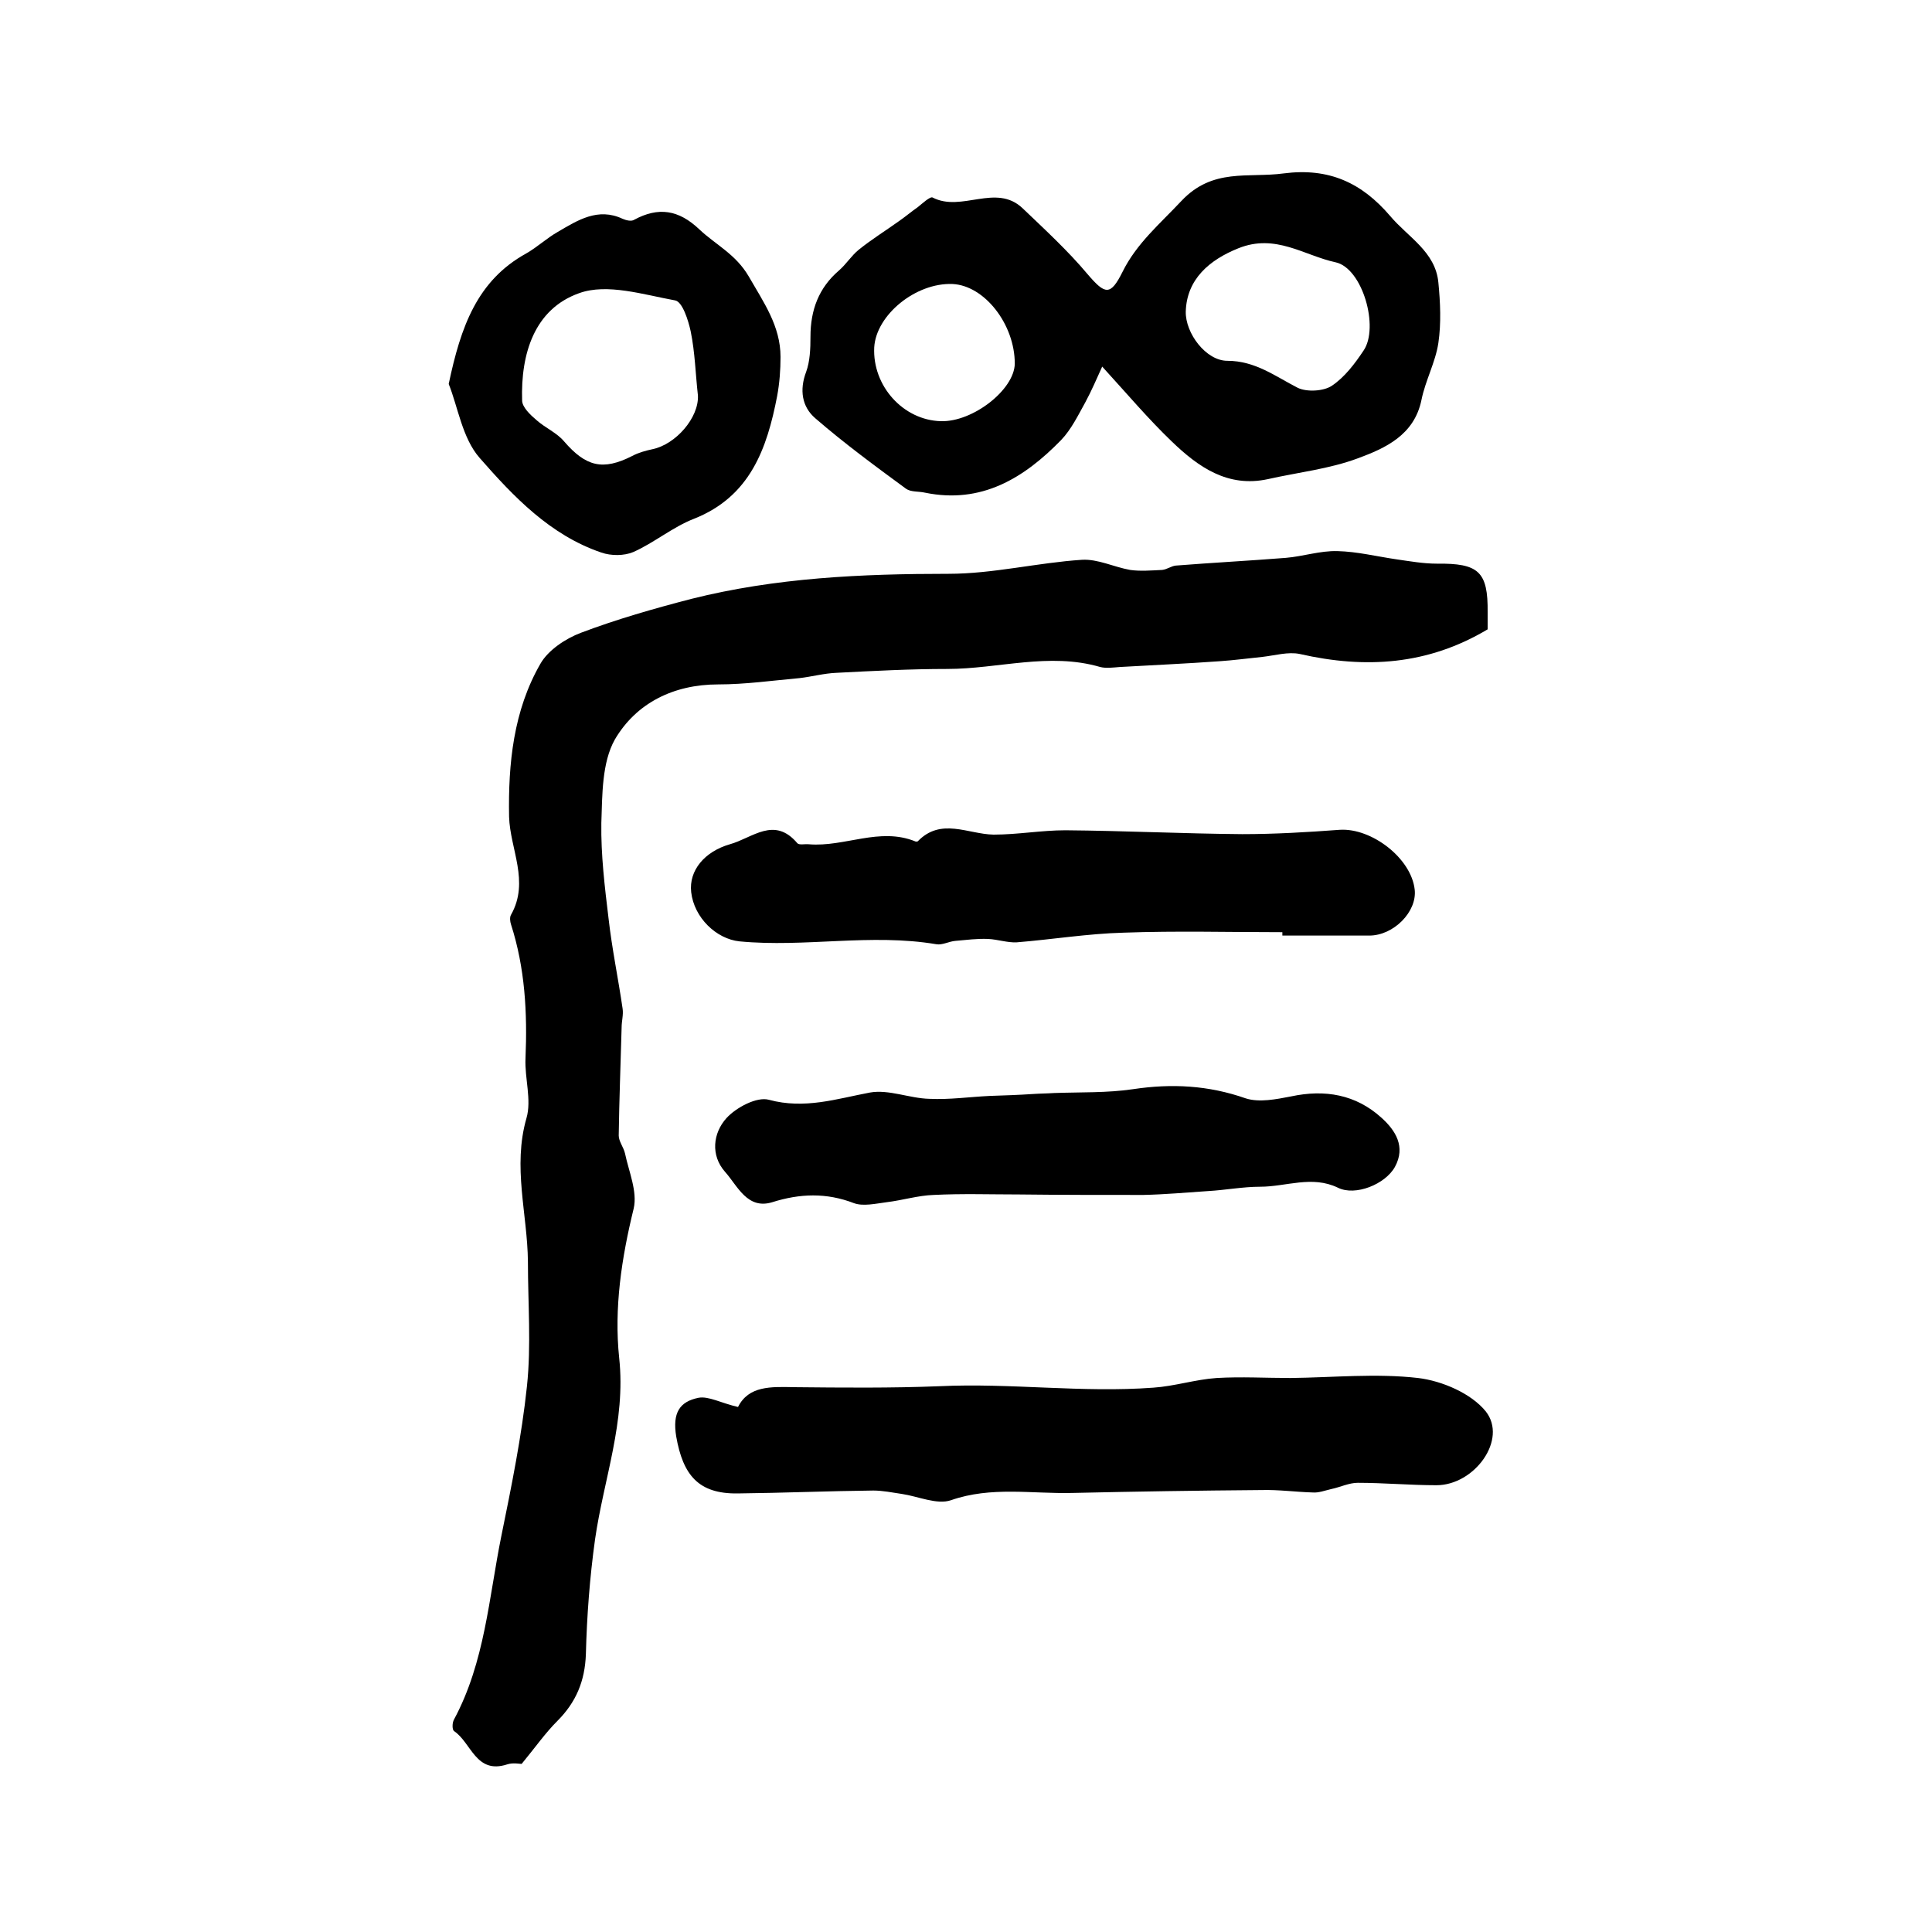
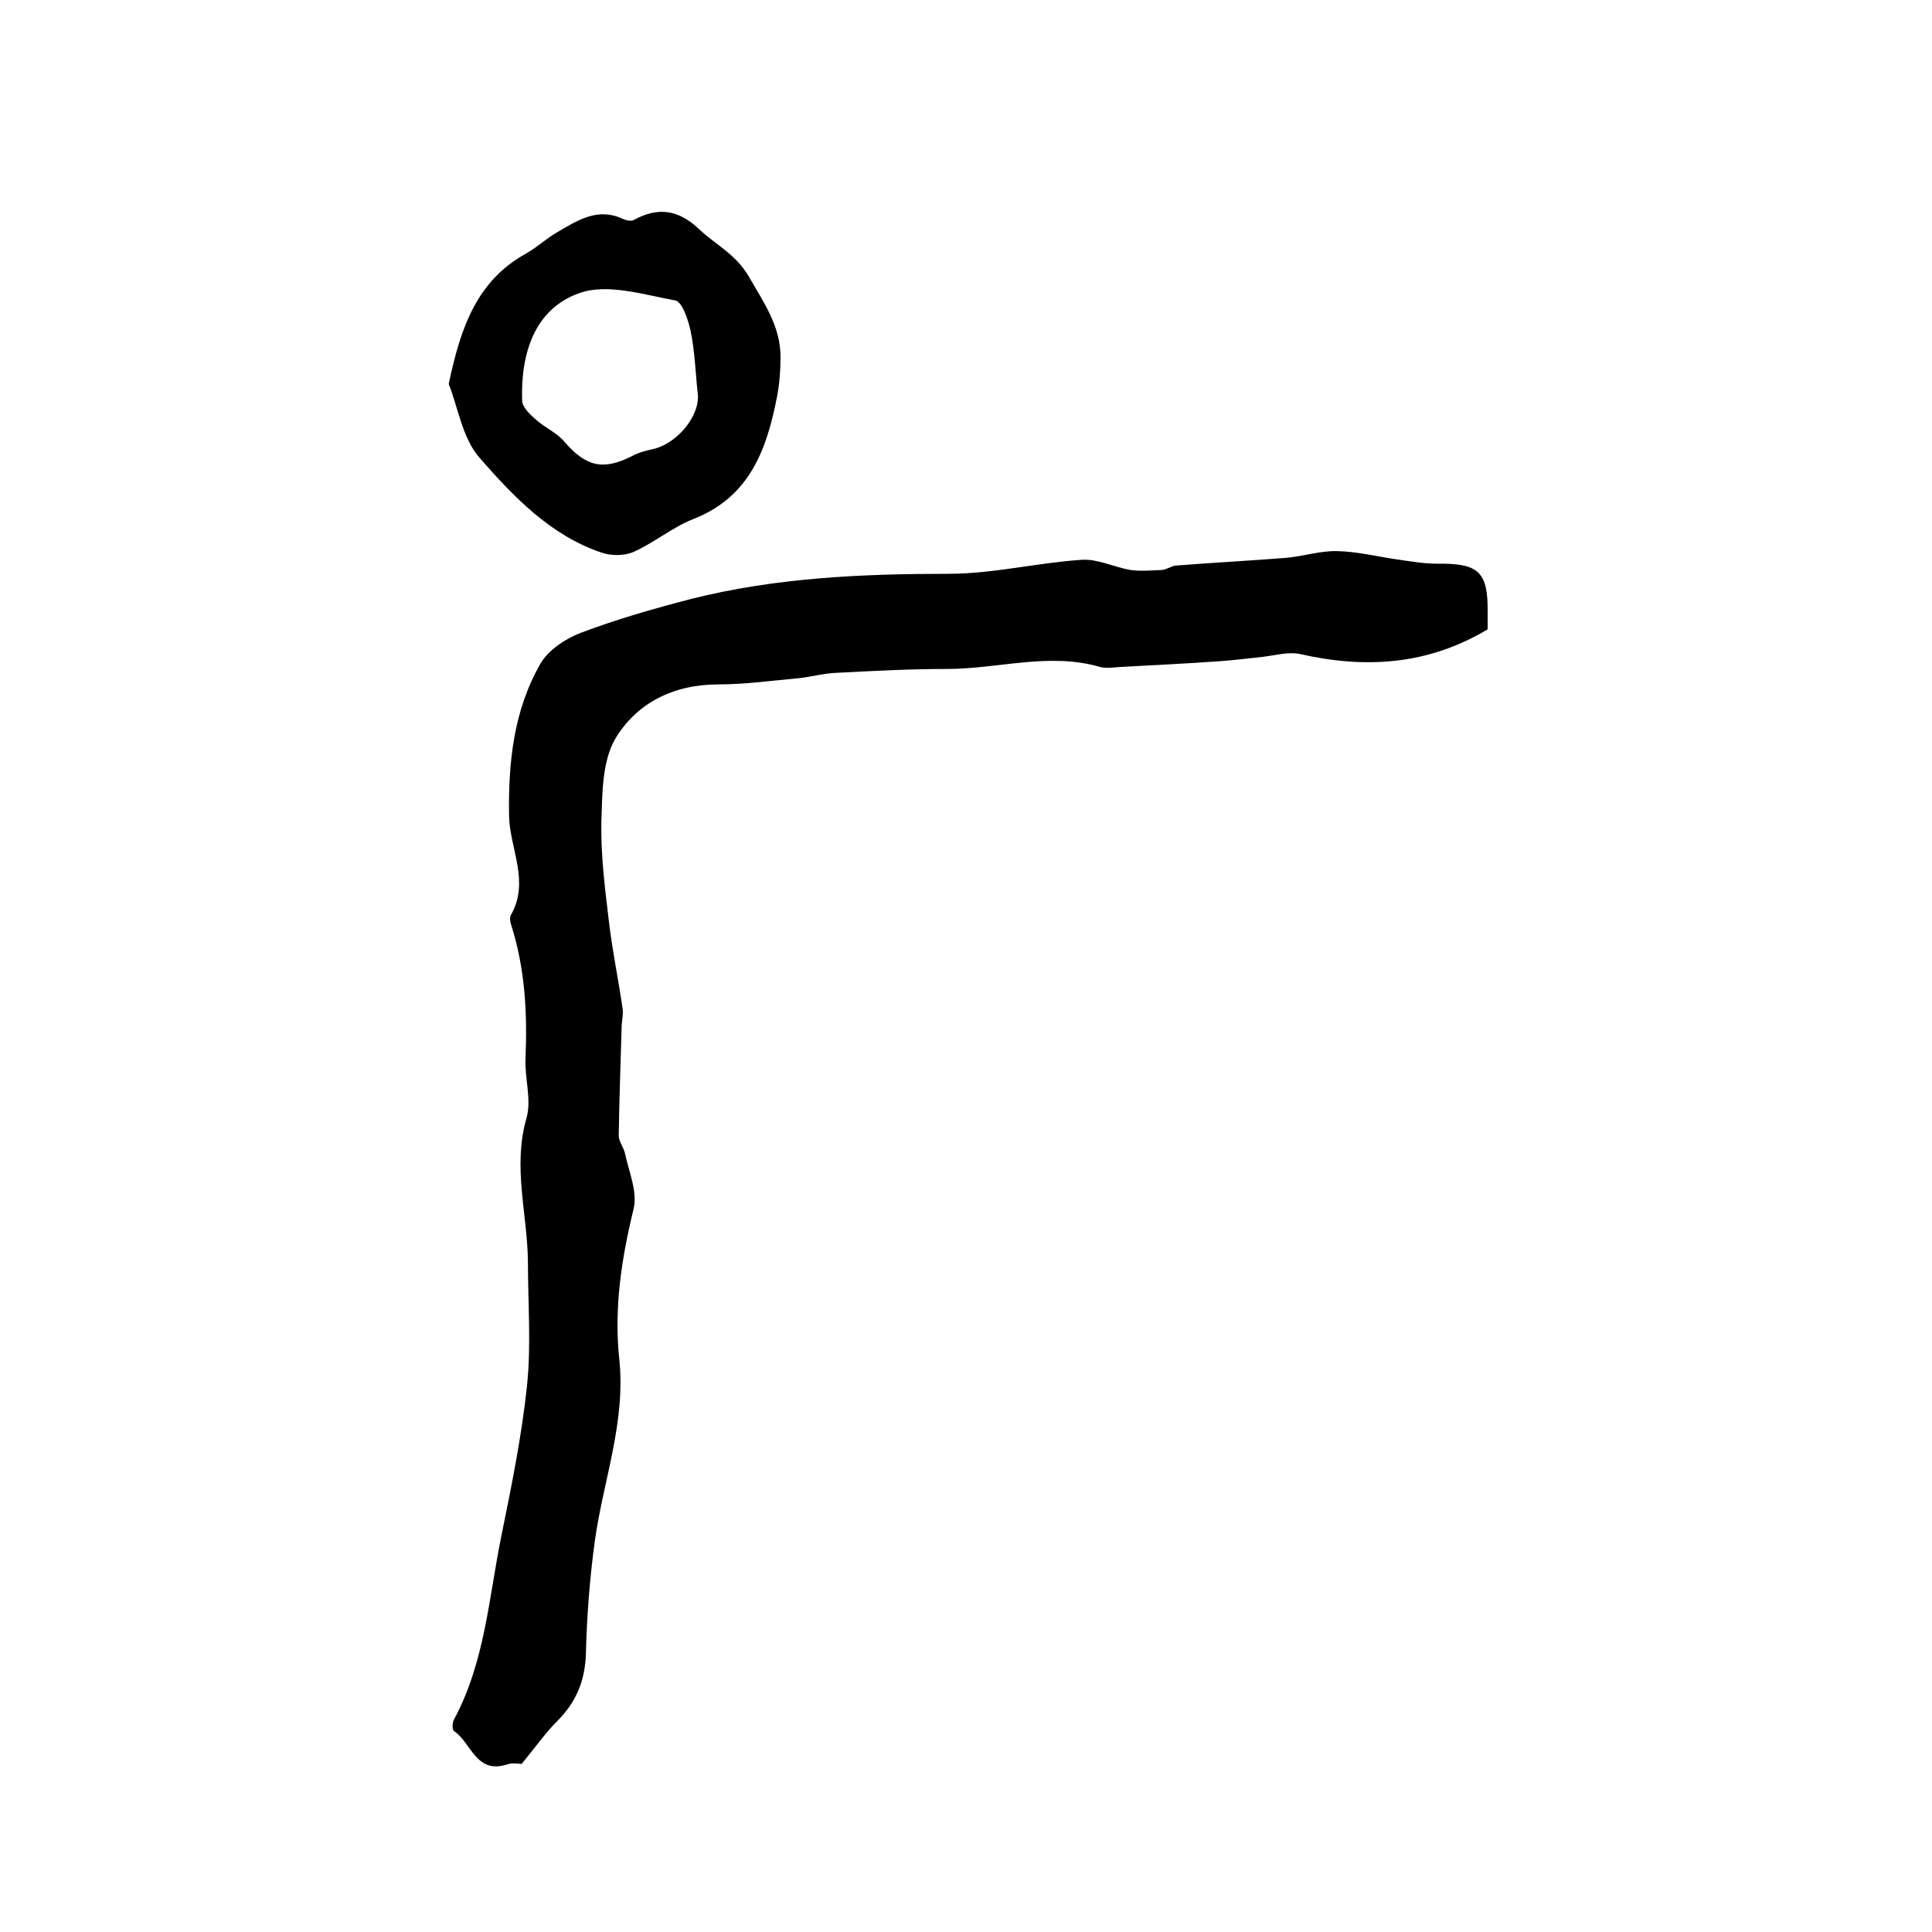
<svg xmlns="http://www.w3.org/2000/svg" version="1.1" id="图层_1" x="0px" y="0px" viewBox="0 0 400 400" style="enable-background:new 0 0 400 400;" xml:space="preserve">
  <style type="text/css">
	.st0{fill:#FFFFFF;}
</style>
  <g>
    <path d="M308,130.3c-12.4,7.4-25.3,8.2-38.9,5.1c-2.4-0.5-5.1,0.3-7.7,0.6c-3,0.3-5.9,0.7-8.9,0.9c-6.9,0.5-13.8,0.8-20.7,1.2   c-1.3,0.1-2.8,0.3-4,0c-10.6-3.1-21.1,0.4-31.7,0.4c-7.6,0-15.2,0.4-22.9,0.8c-2.6,0.1-5.1,0.8-7.7,1.1c-5.6,0.5-11.2,1.3-16.8,1.3   c-9.3,0-17,3.9-21.4,11.4c-2.7,4.8-2.6,11.5-2.8,17.3c-0.1,6.6,0.7,13.2,1.5,19.8c0.7,6.2,2,12.4,2.9,18.6c0.2,1.3-0.2,2.6-0.2,3.9   c-0.2,7.5-0.5,15-0.6,22.4c0,1.2,1,2.4,1.3,3.7c0.8,3.8,2.6,7.9,1.8,11.4c-2.5,10.2-4.1,20.6-3,31c1.4,13.1-3.2,25-5,37.5   c-1.1,7.9-1.7,15.9-1.9,23.8c-0.2,5.5-2,9.9-5.9,13.8c-2.5,2.5-4.6,5.5-7.4,8.9c-0.4,0-1.8-0.3-3,0.1c-6.5,2.1-7.4-4.5-11-6.9   c-0.4-0.3-0.4-1.7,0-2.4c6.4-11.9,7.2-25.2,9.8-38c2.1-10.3,4.2-20.6,5.3-31c0.9-8.5,0.2-17.2,0.2-25.8c-0.1-9.9-3.2-19.6-0.3-29.7   c1.1-3.8-0.4-8.3-0.2-12.4c0.4-9.4-0.1-18.7-3-27.7c-0.2-0.6-0.3-1.5,0-2c3.9-6.9-0.2-13.6-0.4-20.3c-0.2-11,0.9-22,6.5-31.7   c1.6-2.8,5.2-5.2,8.4-6.4c7.4-2.8,15.1-5,22.8-7c17.5-4.4,35.3-5.2,53.3-5.2c9.2,0,18.4-2.3,27.6-2.9c3.3-0.2,6.6,1.5,10,2.1   c2.1,0.3,4.4,0.1,6.6,0c1-0.1,1.9-0.8,2.8-0.9c7.6-0.6,15.2-1,22.8-1.6c3.6-0.3,7.1-1.5,10.7-1.4c4.1,0.1,8.1,1.1,12.2,1.7   c2.8,0.4,5.6,0.9,8.4,0.9c8.6-0.1,10.6,1.6,10.5,10.1C308,127.7,308,129,308,130.3z" />
-     <path d="M228.2,75.9c-1.1,2.4-2.2,5-3.5,7.4c-1.5,2.7-2.9,5.6-5,7.8c-7.7,7.9-16.5,13.3-28.2,10.9c-1.3-0.3-2.9-0.1-3.9-0.8   c-6.4-4.7-12.8-9.4-18.8-14.6c-2.8-2.4-3.3-5.9-1.9-9.6c0.8-2.2,0.9-4.8,0.9-7.3c0-5.5,1.7-10.1,5.9-13.7c1.5-1.3,2.6-3.1,4.1-4.3   c2.6-2.1,5.5-3.9,8.3-5.9c1.3-0.9,2.6-2,3.9-2.9c1-0.8,2.6-2.3,3.1-2c6,3.1,13.1-3,18.6,2.2c4.6,4.4,9.4,8.8,13.5,13.7   c3.6,4.2,4.7,4.5,7.2-0.5c2.9-5.9,7.8-10,12.2-14.7c6.5-6.9,13.8-4.7,21.2-5.7c9.3-1.2,16.1,1.9,22,8.8c3.7,4.4,9.4,7.4,10,13.8   c0.4,4.1,0.6,8.4,0,12.5c-0.6,4-2.7,7.8-3.5,11.8c-1.5,7.3-7.5,10-13.2,12.1c-5.9,2.2-12.4,2.9-18.6,4.3   c-8.3,1.8-14.4-2.5-19.9-7.8C237.8,86.8,233.4,81.6,228.2,75.9z M245.5,64.5c-0.1,4.5,4.2,10.2,8.6,10.2c5.8,0,9.9,3.2,14.6,5.6   c1.9,0.9,5.3,0.7,7-0.4c2.7-1.8,4.8-4.6,6.6-7.3c3.3-4.8-0.2-17.1-5.8-18.3c-6.5-1.4-12.4-6-20.1-2.9   C250.4,53.8,245.7,57.8,245.5,64.5z M197.2,58.8c-7.6-0.3-15.8,6.4-16.2,13.1c-0.4,8,6,15.1,13.8,15.3c6.6,0.2,15.2-6.5,15.3-11.9   C210.1,67.1,203.8,59.1,197.2,58.8z" />
-     <path d="M152.8,291.3c2.2-4.4,6.8-4.2,11.6-4.1c10,0.1,20.1,0.2,30.1-0.2c14.8-0.7,29.5,1.4,44.3,0.3c4.4-0.3,8.7-1.7,13.1-2   c5.1-0.3,10.2,0,15.3,0c8.8-0.1,17.7-1,26.4,0c5,0.6,11,3.2,14,6.9c4.6,5.8-2.3,15.3-10.2,15.3c-5.4,0-10.9-0.5-16.3-0.5   c-1.8,0-3.6,0.9-5.5,1.3c-1.3,0.3-2.6,0.8-3.8,0.7c-3.5-0.1-7.1-0.6-10.6-0.5c-13.1,0.1-26.1,0.3-39.2,0.6   c-8.4,0.2-16.8-1.4-25.1,1.5c-2.9,1-6.8-0.8-10.2-1.3c-2-0.3-4-0.7-5.9-0.7c-9.4,0.1-18.7,0.5-28.1,0.6   c-8.1,0.1-11.3-3.8-12.7-11.8c-0.8-4.9,0.7-7.2,4.6-8C146.7,289,149.3,290.5,152.8,291.3z" />
-     <path d="M265.5,193c-11,0-21.9-0.3-32.9,0.1c-7.4,0.2-14.7,1.4-22.1,2c-1.9,0.1-3.9-0.6-5.9-0.7c-2.3-0.1-4.5,0.2-6.8,0.4   c-1.3,0.1-2.7,0.9-3.9,0.7c-13.6-2.3-27.2,0.7-40.8-0.6c-4.8-0.5-9.4-4.9-10-10.2c-0.5-4.5,2.8-8.4,8-9.9c4.7-1.3,9.2-5.9,14-0.2   c0.4,0.4,1.6,0.1,2.4,0.2c7.4,0.6,14.6-3.6,22-0.6c0.1,0.1,0.4,0,0.5,0c4.8-5,10.4-1.5,15.7-1.4c5,0,9.9-0.9,14.9-0.9   c12.2,0.1,24.4,0.7,36.6,0.8c6.7,0,13.5-0.4,20.2-0.9c6.6-0.4,14.8,5.9,15.5,12.4c0.5,4.6-4.4,9.5-9.4,9.5c-6,0-12,0-18,0   C265.5,193.5,265.5,193.3,265.5,193z" />
-     <path d="M211,247.3c-5.9,0-11.8-0.2-17.7,0.1c-3.2,0.1-6.4,1.1-9.7,1.5c-2.3,0.3-4.9,0.9-6.8,0.2c-5.7-2.2-11.2-2-16.9-0.2   c-5.2,1.6-7.2-3.4-9.8-6.3c-3-3.4-2.5-8,0.3-11.1c2-2.2,6.3-4.5,8.8-3.8c7.4,2,14-0.2,20.9-1.5c3.9-0.7,8.2,1.2,12.3,1.3   c4.2,0.2,8.3-0.4,12.5-0.6c3-0.1,6-0.2,9-0.4c1.4-0.1,2.9-0.1,4.3-0.2c5.5-0.2,11,0,16.4-0.8c8-1.2,15.6-0.8,23.3,1.9   c2.8,0.9,6.3,0.2,9.4-0.4c7-1.5,13.4-0.4,18.7,4.4c2.9,2.6,5.1,6,2.8,10.2c-2,3.6-8.2,6.1-11.8,4.3c-5.4-2.6-10.7-0.2-16.1-0.2   c-3.6,0-7.2,0.7-10.8,0.9c-4.5,0.3-8.9,0.7-13.4,0.8C228.1,247.4,219.5,247.4,211,247.3C211,247.3,211,247.3,211,247.3z" />
    <path d="M92.9,79.5c2.5-11.9,5.9-21.4,16-27c2.3-1.3,4.3-3.2,6.6-4.5c4.1-2.4,8.3-5.1,13.4-2.7c0.7,0.3,1.8,0.6,2.4,0.2   c5-2.7,9.2-2.1,13.5,2c3.4,3.2,7.5,5.1,10.2,9.7c3.1,5.4,6.6,10.3,6.6,16.7c0,2.7-0.2,5.4-0.7,8.1c-2.1,10.9-5.6,20.8-17.2,25.4   c-4.4,1.7-8.3,5-12.6,6.9c-1.9,0.8-4.6,0.8-6.6,0.1c-10.6-3.6-18.2-11.6-25.2-19.6C95.7,90.7,94.8,84.2,92.9,79.5z M144.5,81.9   c-0.5-4.4-0.6-8.9-1.5-13.3c-0.5-2.3-1.7-6.1-3.2-6.4c-6.6-1.2-14.1-3.6-19.9-1.5c-9.3,3.3-12.1,12.6-11.8,22.2c0,1.4,1.7,3,3,4.1   c1.8,1.6,4.2,2.6,5.7,4.4c4.5,5.2,8,6.1,14.1,3c1.3-0.7,2.8-1.1,4.2-1.4C139.9,92,144.7,86.5,144.5,81.9z" />
  </g>
</svg>